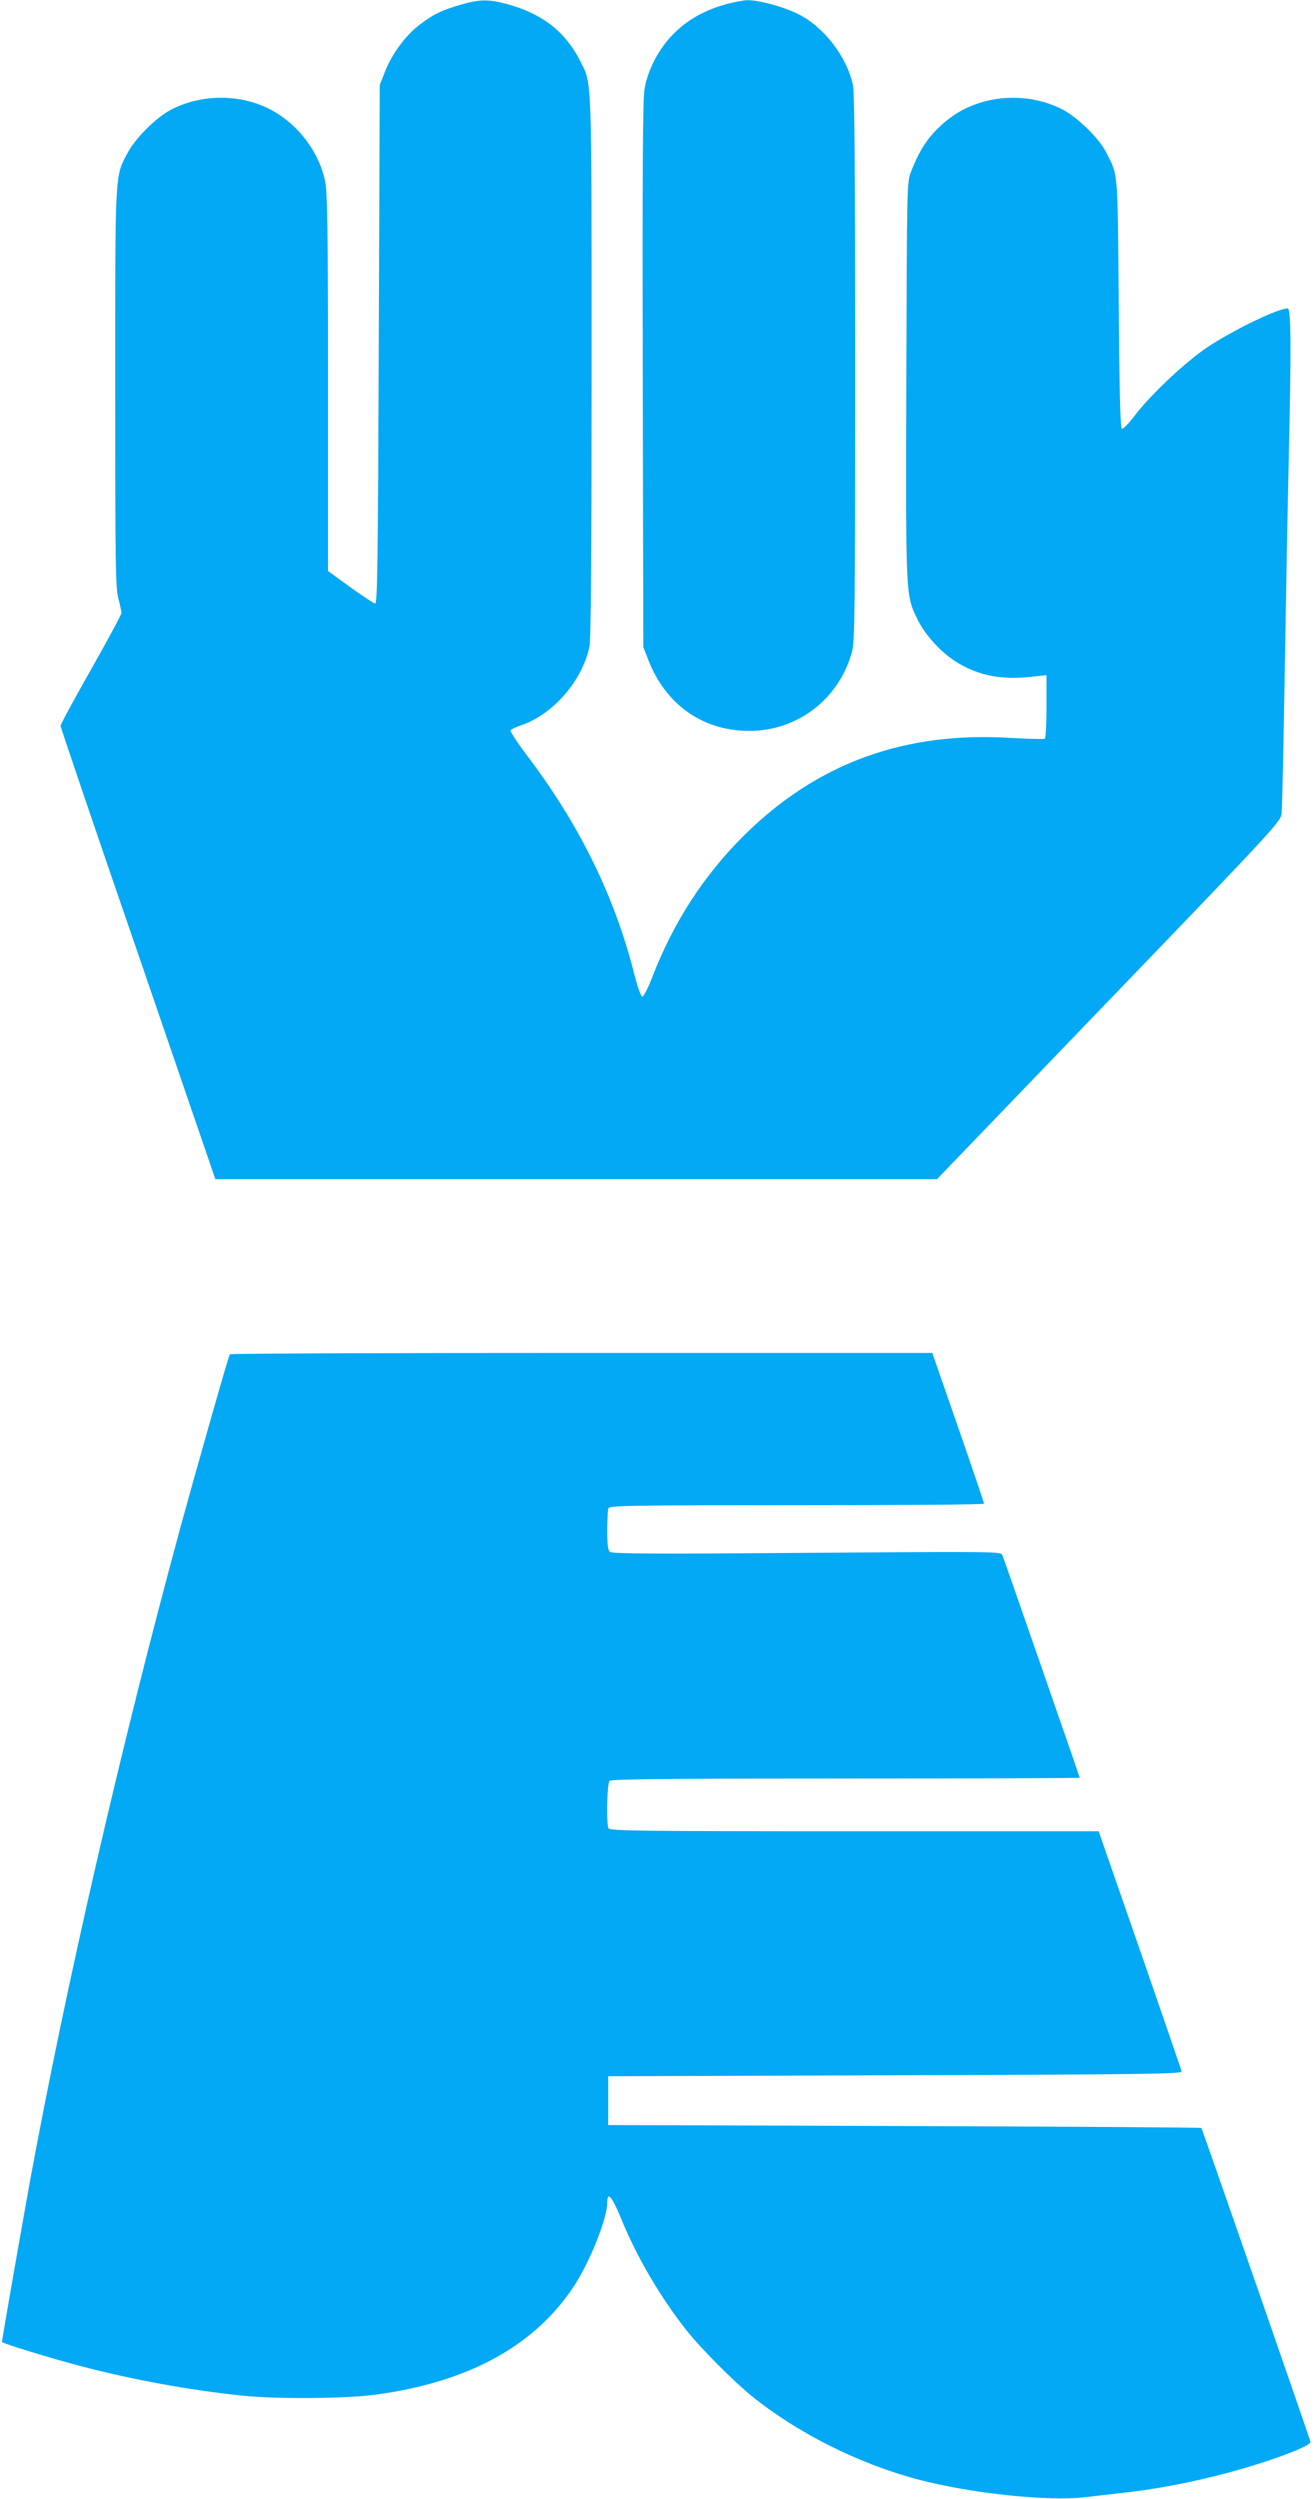
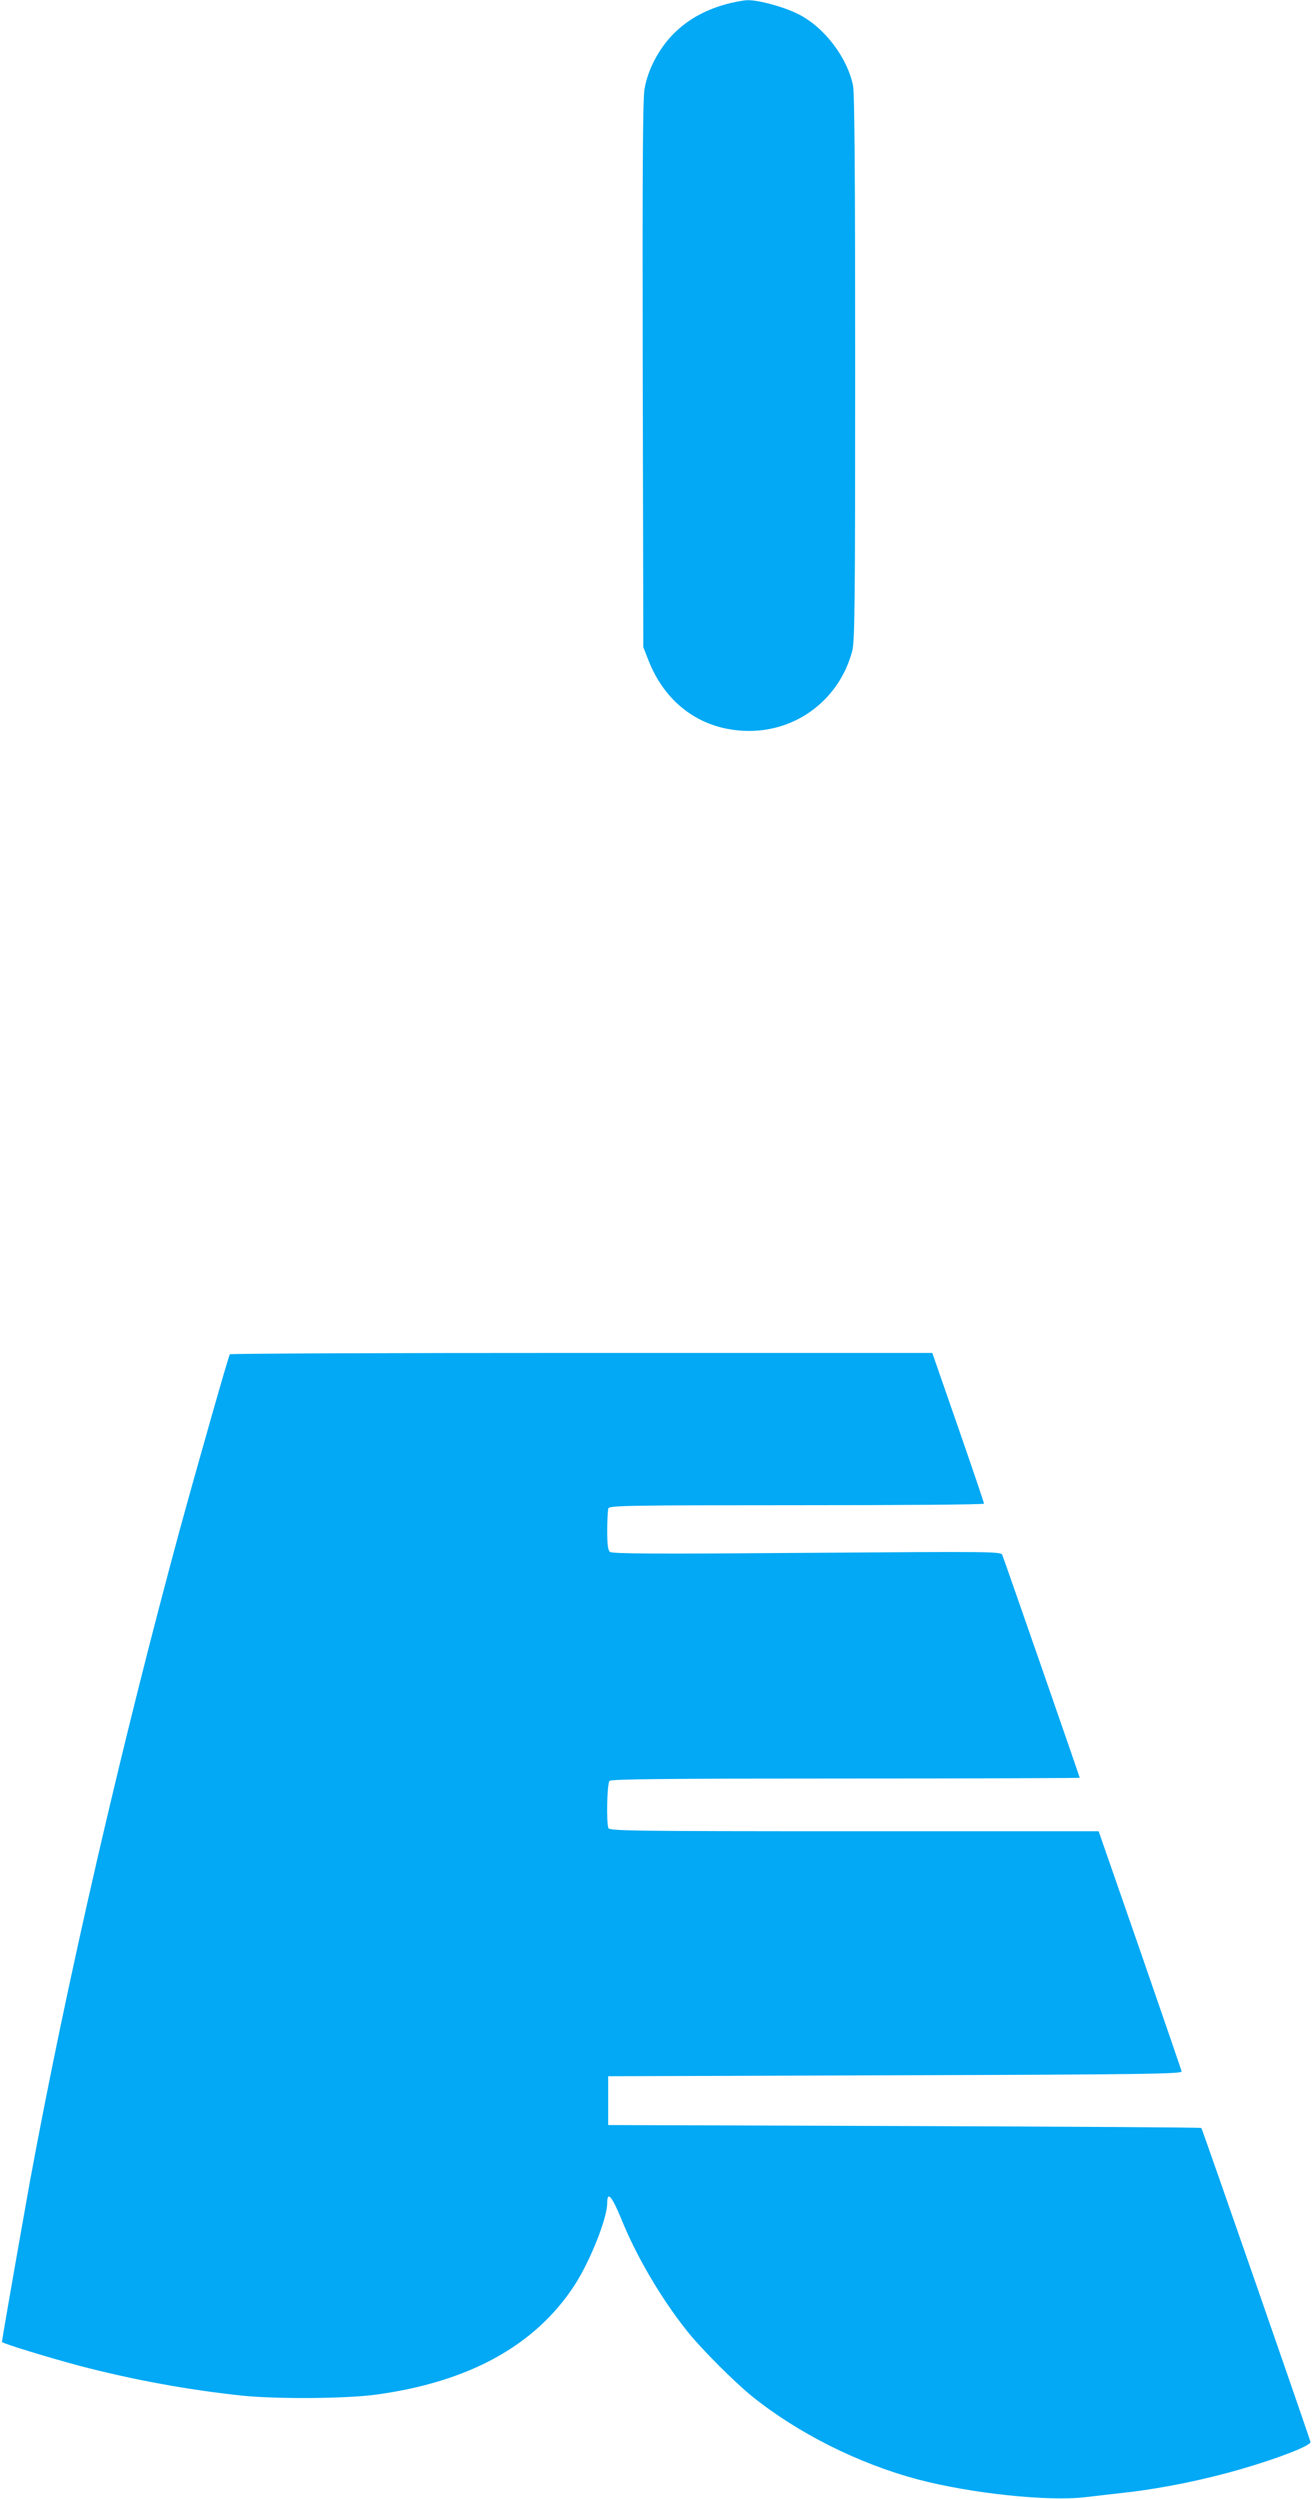
<svg xmlns="http://www.w3.org/2000/svg" version="1.0" width="673pt" height="1280pt" viewBox="0 0 673 1280" preserveAspectRatio="xMidYMid meet">
  <g transform="translate(0,1280) scale(0.1,-0.1)" fill="#03a9f4" stroke="none">
-     <path d="M2360 12776 c-104 -31 -136 -47 -206 -99 -74 -54 -147 -153 -183 -246 l-26 -66 -5 -1330 c-4 -1135 -7 -1330 -19 -1327 -8 2 -65 40 -128 85 l-113 82 0 965 c0 799 -3 977 -15 1033 -28 133 -117 262 -236 340 -157 105 -381 115 -553 25 -78 -41 -183 -146 -224 -224 -64 -122 -62 -86 -62 -1204 0 -907 2 -1022 16 -1075 9 -33 16 -67 16 -75 0 -8 -71 -139 -156 -290 -86 -151 -156 -281 -156 -288 0 -6 178 -532 397 -1167 l396 -1155 1848 0 1848 0 880 915 c846 879 880 916 885 957 3 24 10 347 16 718 6 371 15 853 20 1070 14 606 13 800 -5 800 -51 0 -280 -111 -413 -200 -108 -72 -287 -240 -368 -346 -31 -41 -62 -73 -68 -71 -8 3 -13 195 -16 643 -6 697 -2 649 -65 775 -36 70 -144 176 -221 217 -182 95 -417 78 -578 -42 -96 -73 -151 -148 -200 -276 -21 -55 -21 -63 -24 -1072 -3 -1121 -4 -1095 59 -1224 40 -81 126 -173 204 -219 114 -68 229 -89 383 -71 l72 8 0 -160 c0 -89 -4 -163 -9 -166 -5 -3 -81 -1 -169 4 -548 35 -995 -128 -1369 -497 -207 -205 -363 -445 -473 -730 -21 -54 -43 -98 -50 -98 -7 0 -24 48 -41 114 -99 393 -275 755 -539 1107 -56 74 -99 138 -95 143 3 5 27 17 54 26 162 54 314 228 350 403 8 37 11 471 11 1435 0 1504 2 1444 -56 1560 -77 154 -196 247 -377 296 -95 26 -141 25 -237 -3z" />
    <path d="M3710 12776 c-107 -31 -190 -79 -260 -149 -75 -75 -133 -185 -149 -284 -9 -49 -11 -453 -9 -1463 l3 -1395 23 -59 c88 -233 279 -369 517 -370 251 -1 466 166 530 410 13 51 15 242 15 1451 0 966 -3 1408 -11 1445 -30 145 -148 299 -279 365 -78 39 -204 73 -262 72 -24 -1 -77 -11 -118 -23z" />
    <path d="M1177 5863 c-8 -14 -165 -566 -256 -898 -301 -1110 -580 -2320 -767 -3335 -37 -205 -144 -814 -144 -826 0 -7 252 -84 400 -123 276 -72 556 -123 830 -152 175 -18 529 -16 685 5 477 65 816 251 1018 561 80 124 167 342 167 421 0 63 24 35 73 -84 76 -188 200 -400 332 -567 73 -93 242 -262 335 -338 237 -191 548 -347 854 -428 270 -71 665 -113 855 -90 53 6 155 18 226 26 178 21 391 65 576 119 195 57 355 120 351 138 -5 22 -554 1603 -559 1608 -3 3 -687 7 -1521 10 l-1517 5 0 125 0 125 1470 5 c1300 4 1470 7 1467 20 -2 8 -98 288 -214 623 l-211 607 -1252 0 c-1133 0 -1253 2 -1259 16 -11 30 -7 229 6 242 9 9 292 12 1210 12 659 0 1198 2 1198 4 0 5 -383 1107 -396 1140 -7 19 -30 19 -1001 12 -765 -6 -998 -5 -1009 5 -10 8 -14 36 -14 109 0 54 3 105 6 114 6 14 100 16 965 16 527 0 959 3 959 8 0 4 -59 179 -132 389 l-133 383 -1797 0 c-988 0 -1799 -3 -1801 -7z" />
  </g>
</svg>